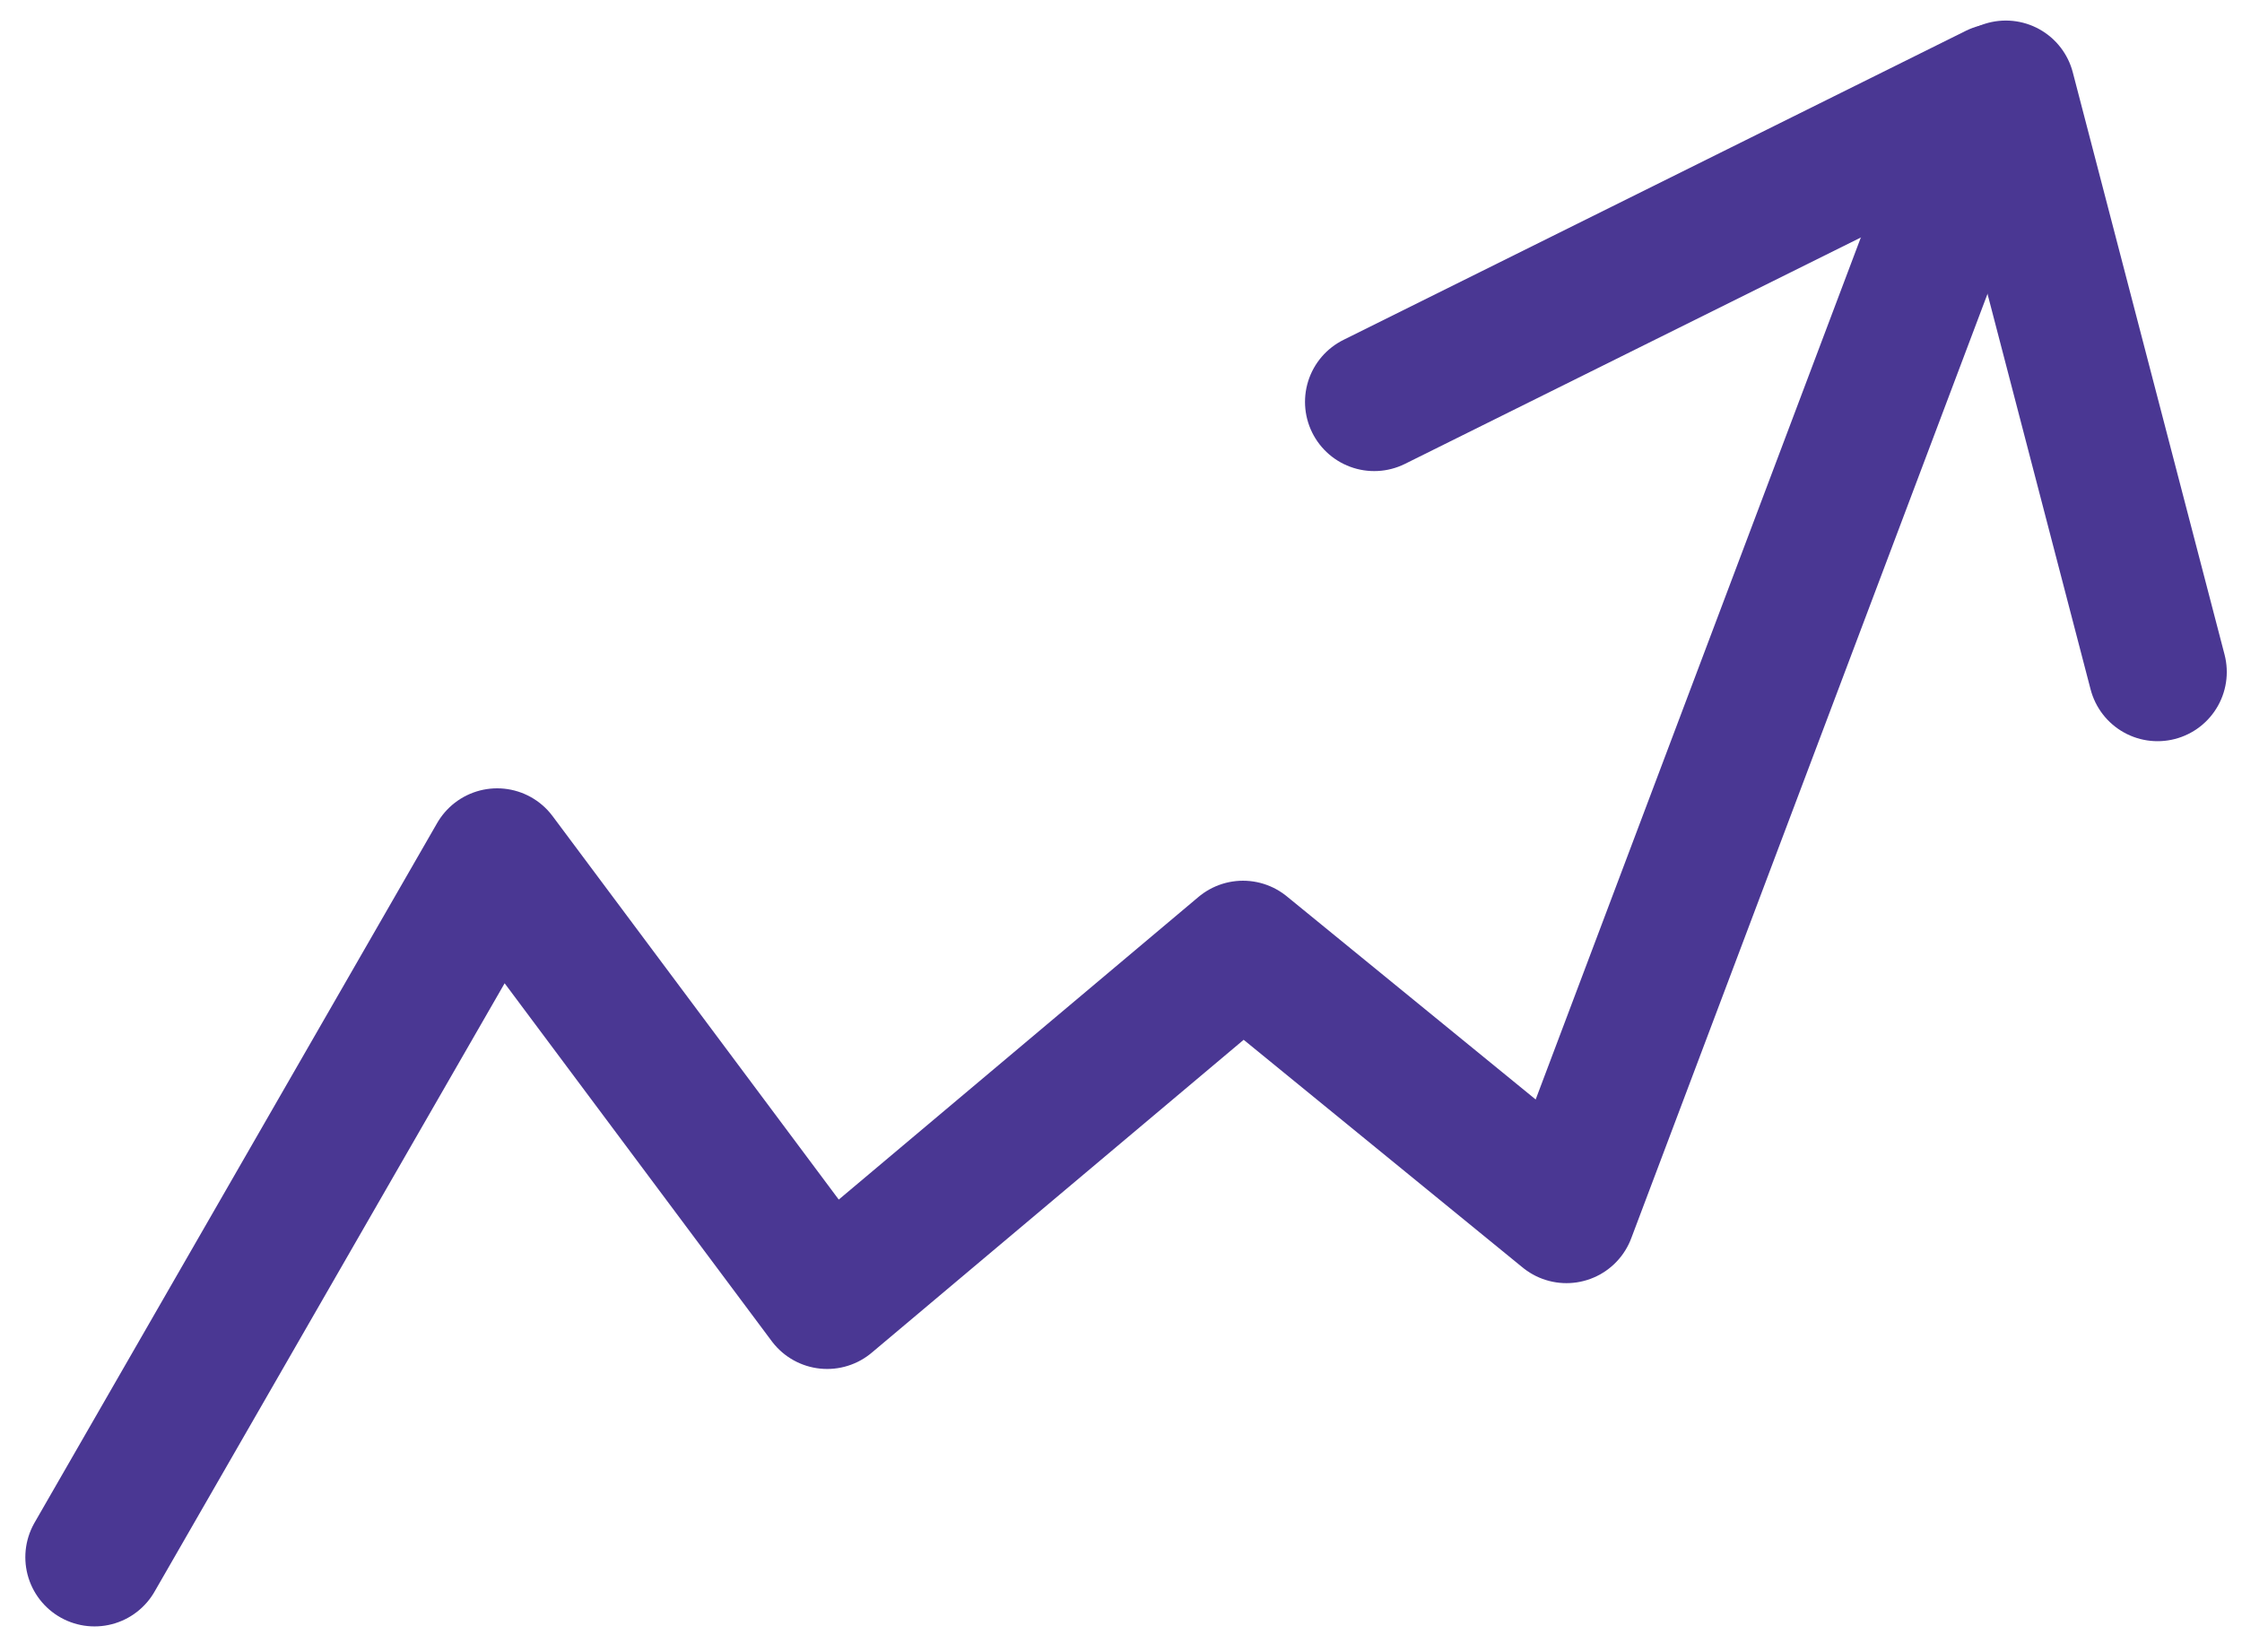
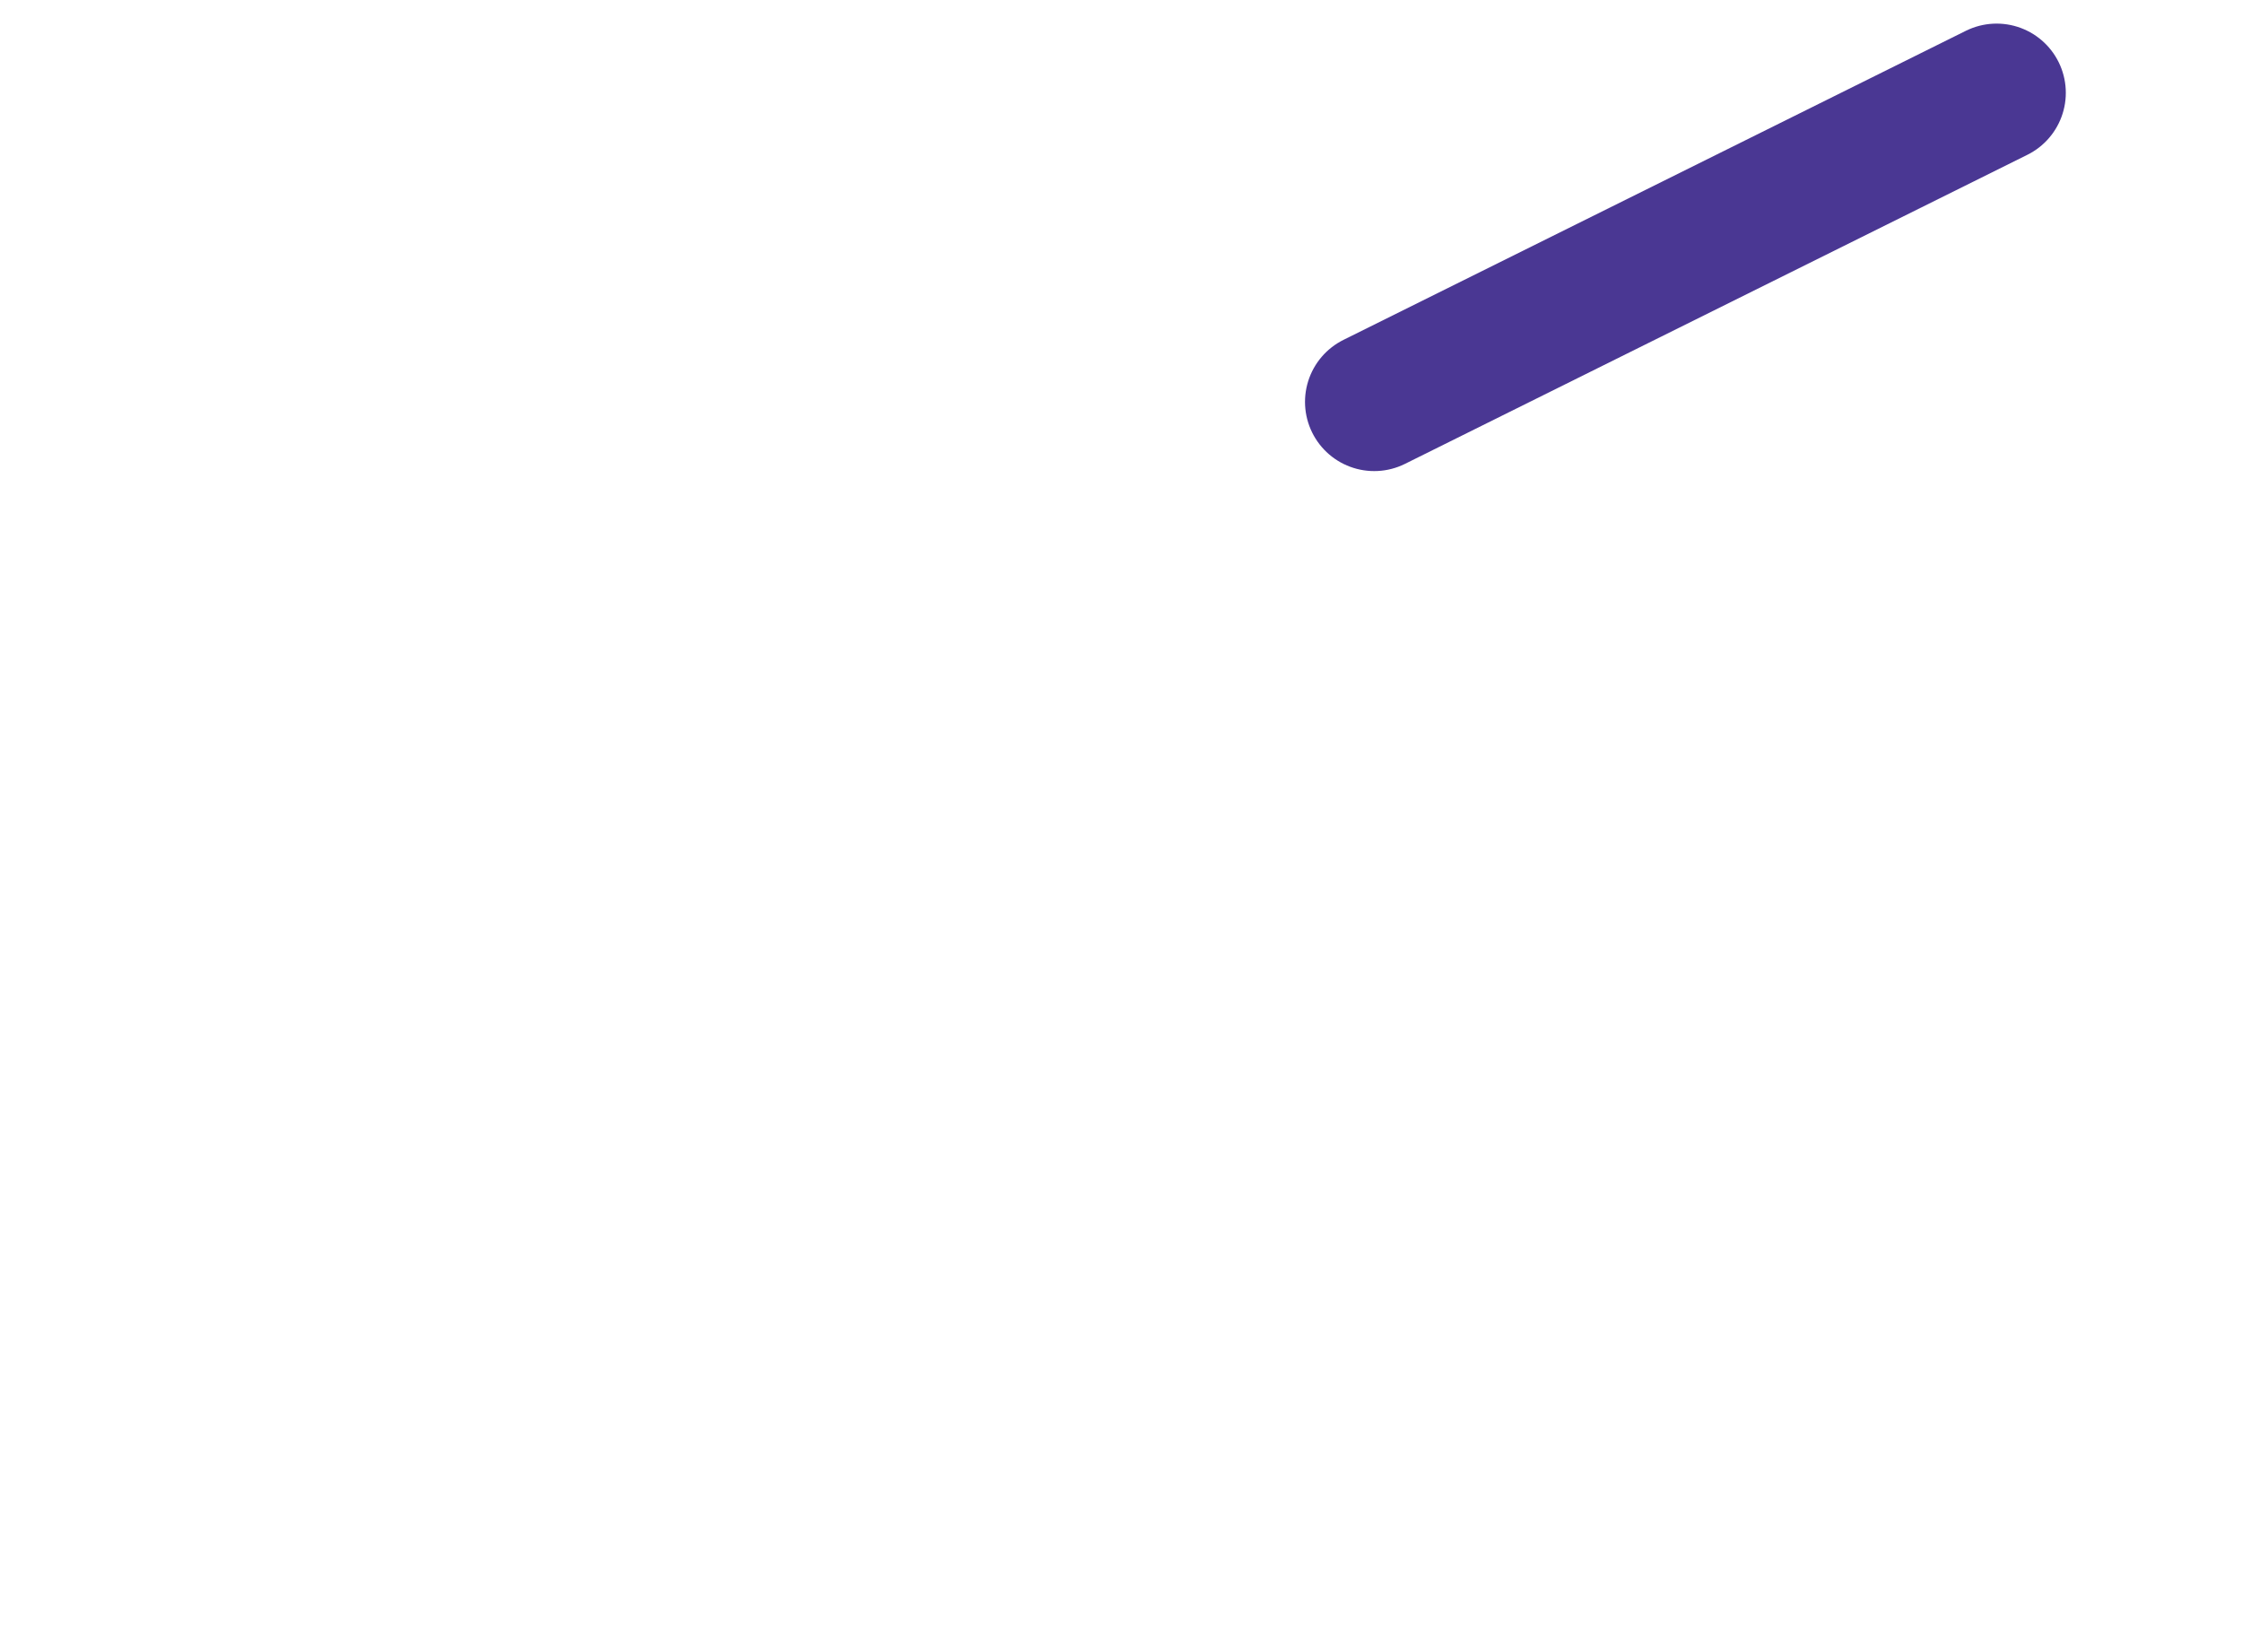
<svg xmlns="http://www.w3.org/2000/svg" width="32.398" height="23.866" viewBox="0 0 32.398 23.866">
  <g id="statystyki" transform="translate(-1184.822 -2531.499)">
-     <line id="Line_121" data-name="Line 121" x2="2.193" y2="8.413" transform="translate(1213.807 2532.796)" fill="#39434e" stroke="#4a3793" stroke-linecap="round" stroke-width="2" />
    <line id="Line_122" data-name="Line 122" x1="8.994" y2="4.466" transform="translate(1204.68 2532.84)" fill="#39434e" stroke="#4a3793" stroke-linecap="round" stroke-width="2" />
-     <path id="Path_48750" data-name="Path 48750" d="M1193.327,2553.924l5.818-10.11,4.769,6.39,6.009-5.055,4.674,3.815,6.009-15.928" transform="translate(-7.139 0.076)" fill="none" stroke="#4a3793" stroke-linecap="round" stroke-linejoin="round" stroke-width="2" />
  </g>
</svg>